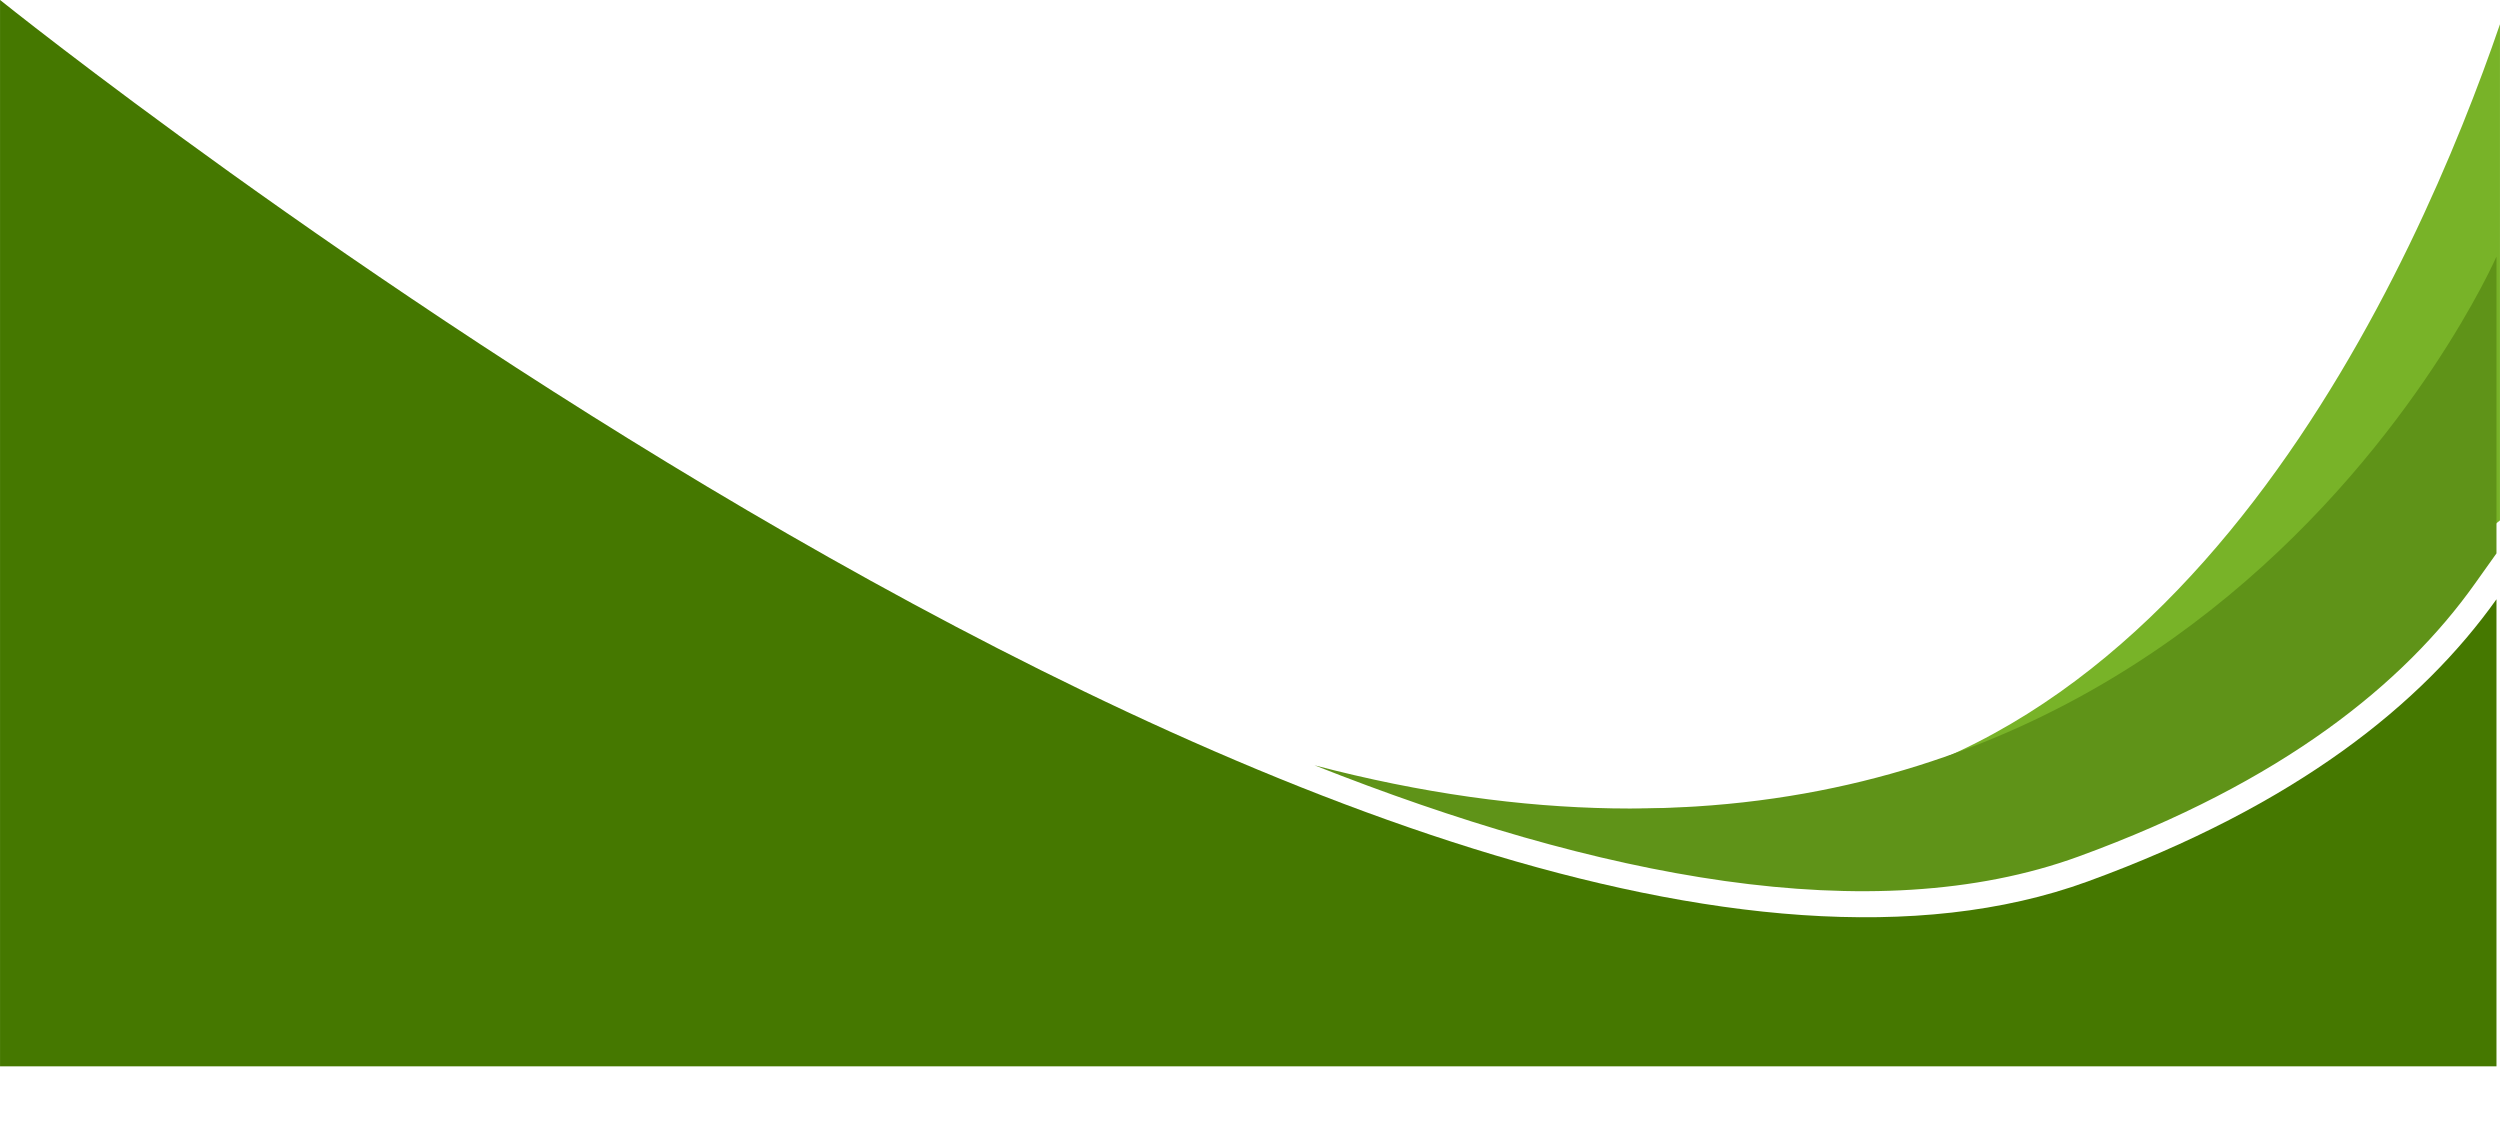
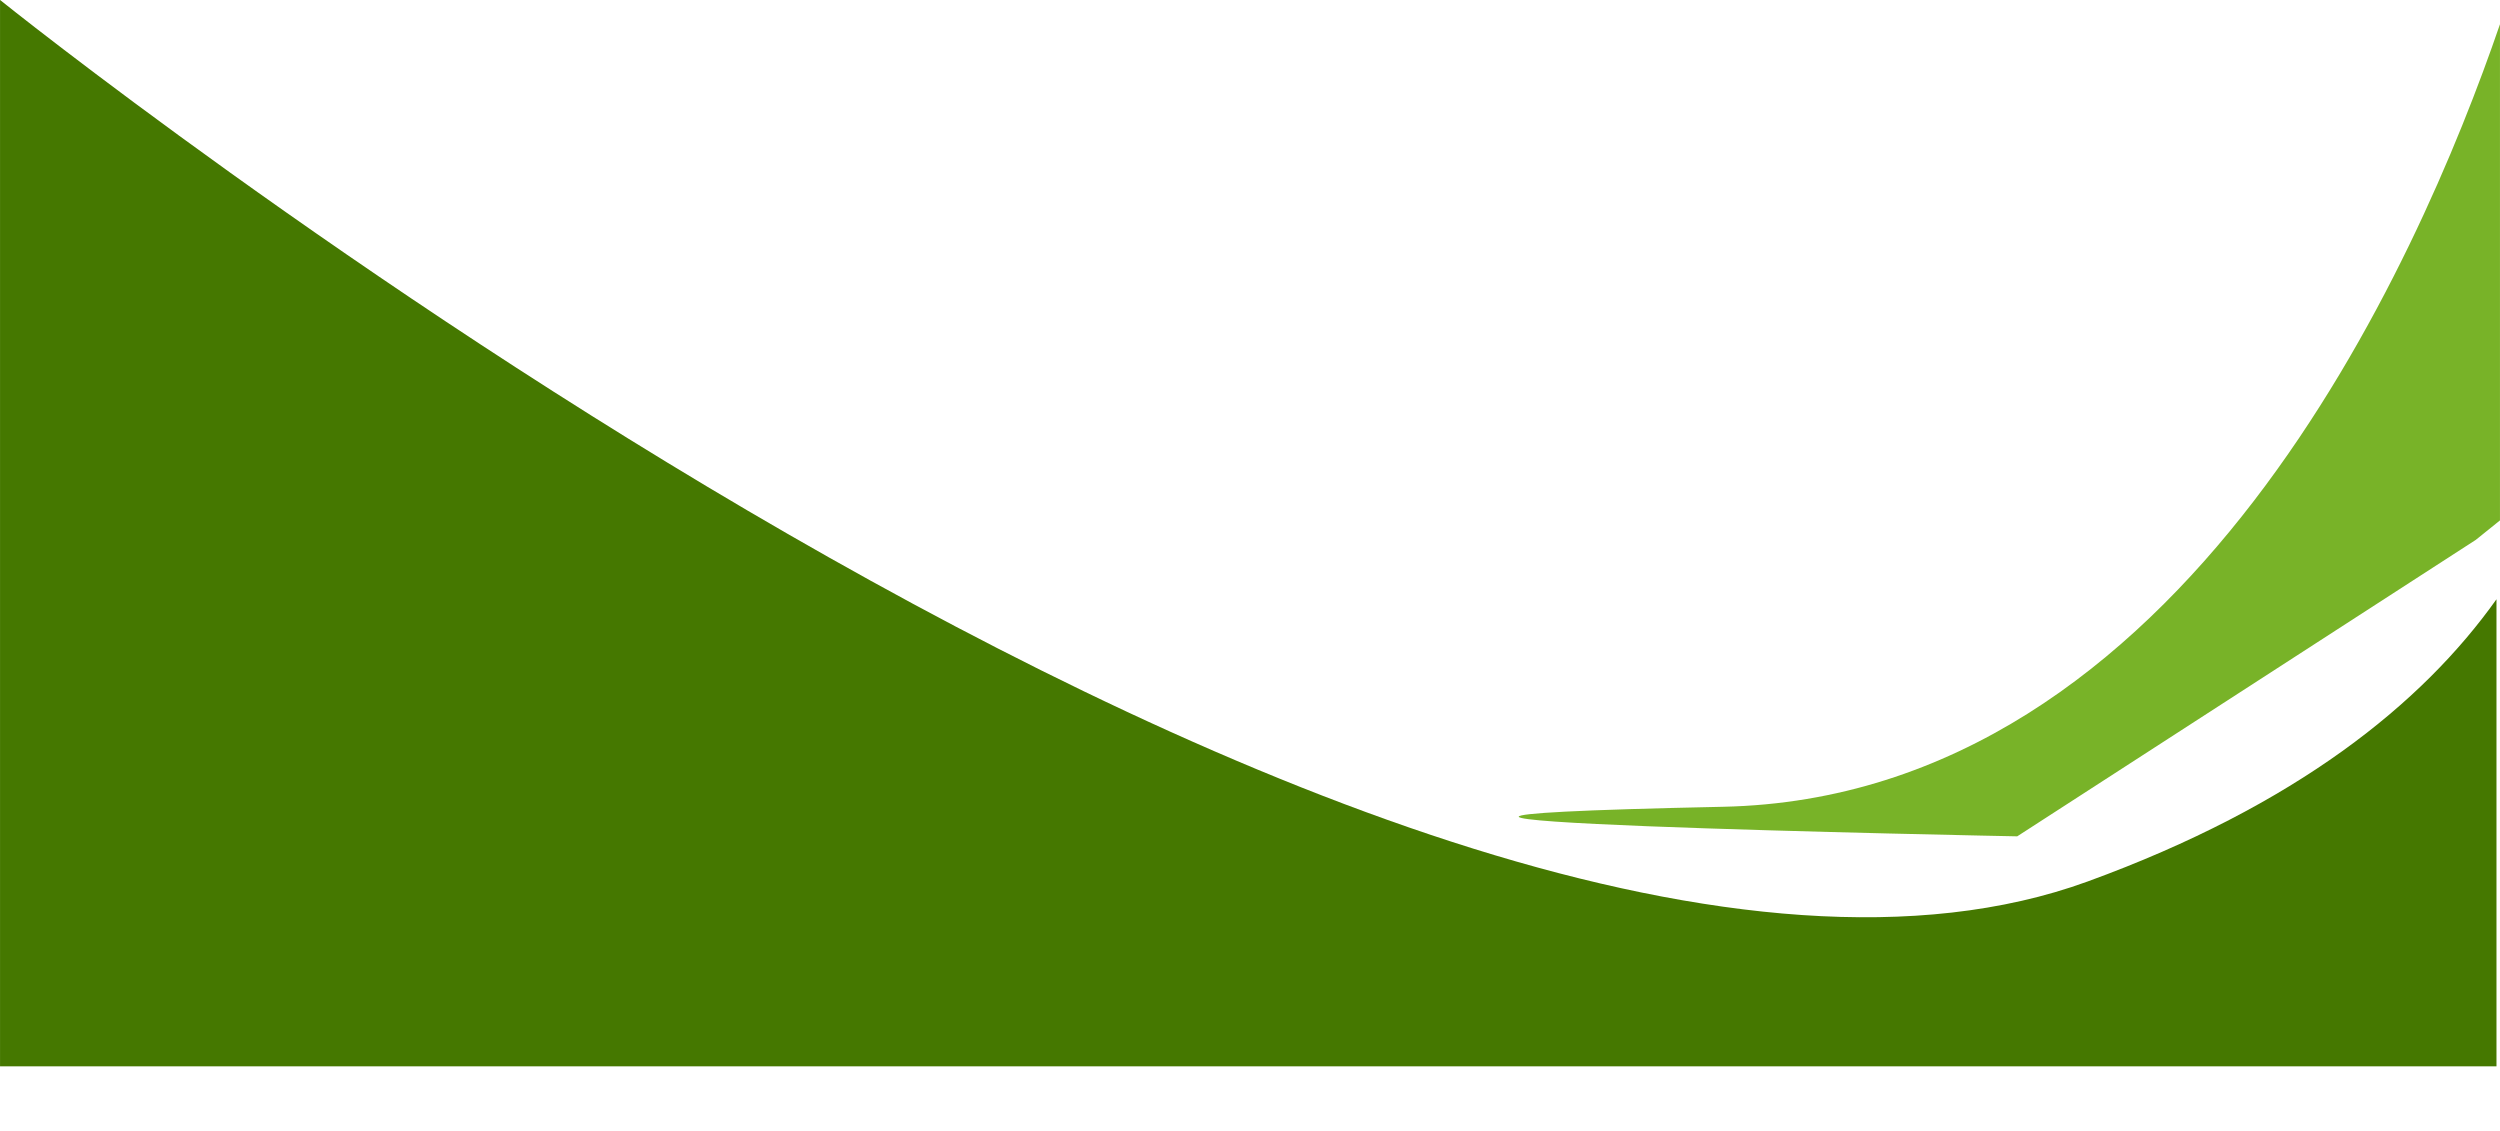
<svg xmlns="http://www.w3.org/2000/svg" fill="#000000" height="440" preserveAspectRatio="xMidYMid meet" version="1" viewBox="13.7 292.6 972.6 439.8" width="973" zoomAndPan="magnify">
  <g clip-rule="evenodd" fill-rule="evenodd">
    <g id="change1_1">
      <path d="M986.29,302.01c-31.65,92.35-122.86,300.68-302.31,304.45c-230.68,4.87,114.5,11.5,114.5,11.5l178.39-115.33 l9.42-7.58V302.01z" fill="#78b328" />
    </g>
    <g id="change2_1">
-       <path d="M984.92,392.43c0,0-124.82,285.88-459.83,197.89c109.76,43.45,216.92,64.78,297.27,35.48 c39.66-14.46,71.36-31.28,96.61-49.42c24.99-17.95,43.68-37.17,57.53-56.66l8.43-11.84V392.43z M400.48,555.58l31.28,66.4 l300.35,75.08h242.44V554.9c-12.07,13.15-26.44,26-43.51,38.25c-26.74,19.21-60.11,36.96-101.63,52.1 C715.24,686.87,551.7,632.53,400.48,555.58L400.48,555.58z" fill="#5f9318" />
-     </g>
+       </g>
    <g id="change3_1">
      <path d="M13.71,292.57c0,0,546.66,439.76,812.18,342.95c81.18-29.6,130.13-69.14,159.04-109.79v181.71H13.71V433.92 V292.57z" fill="#457800" />
    </g>
  </g>
</svg>